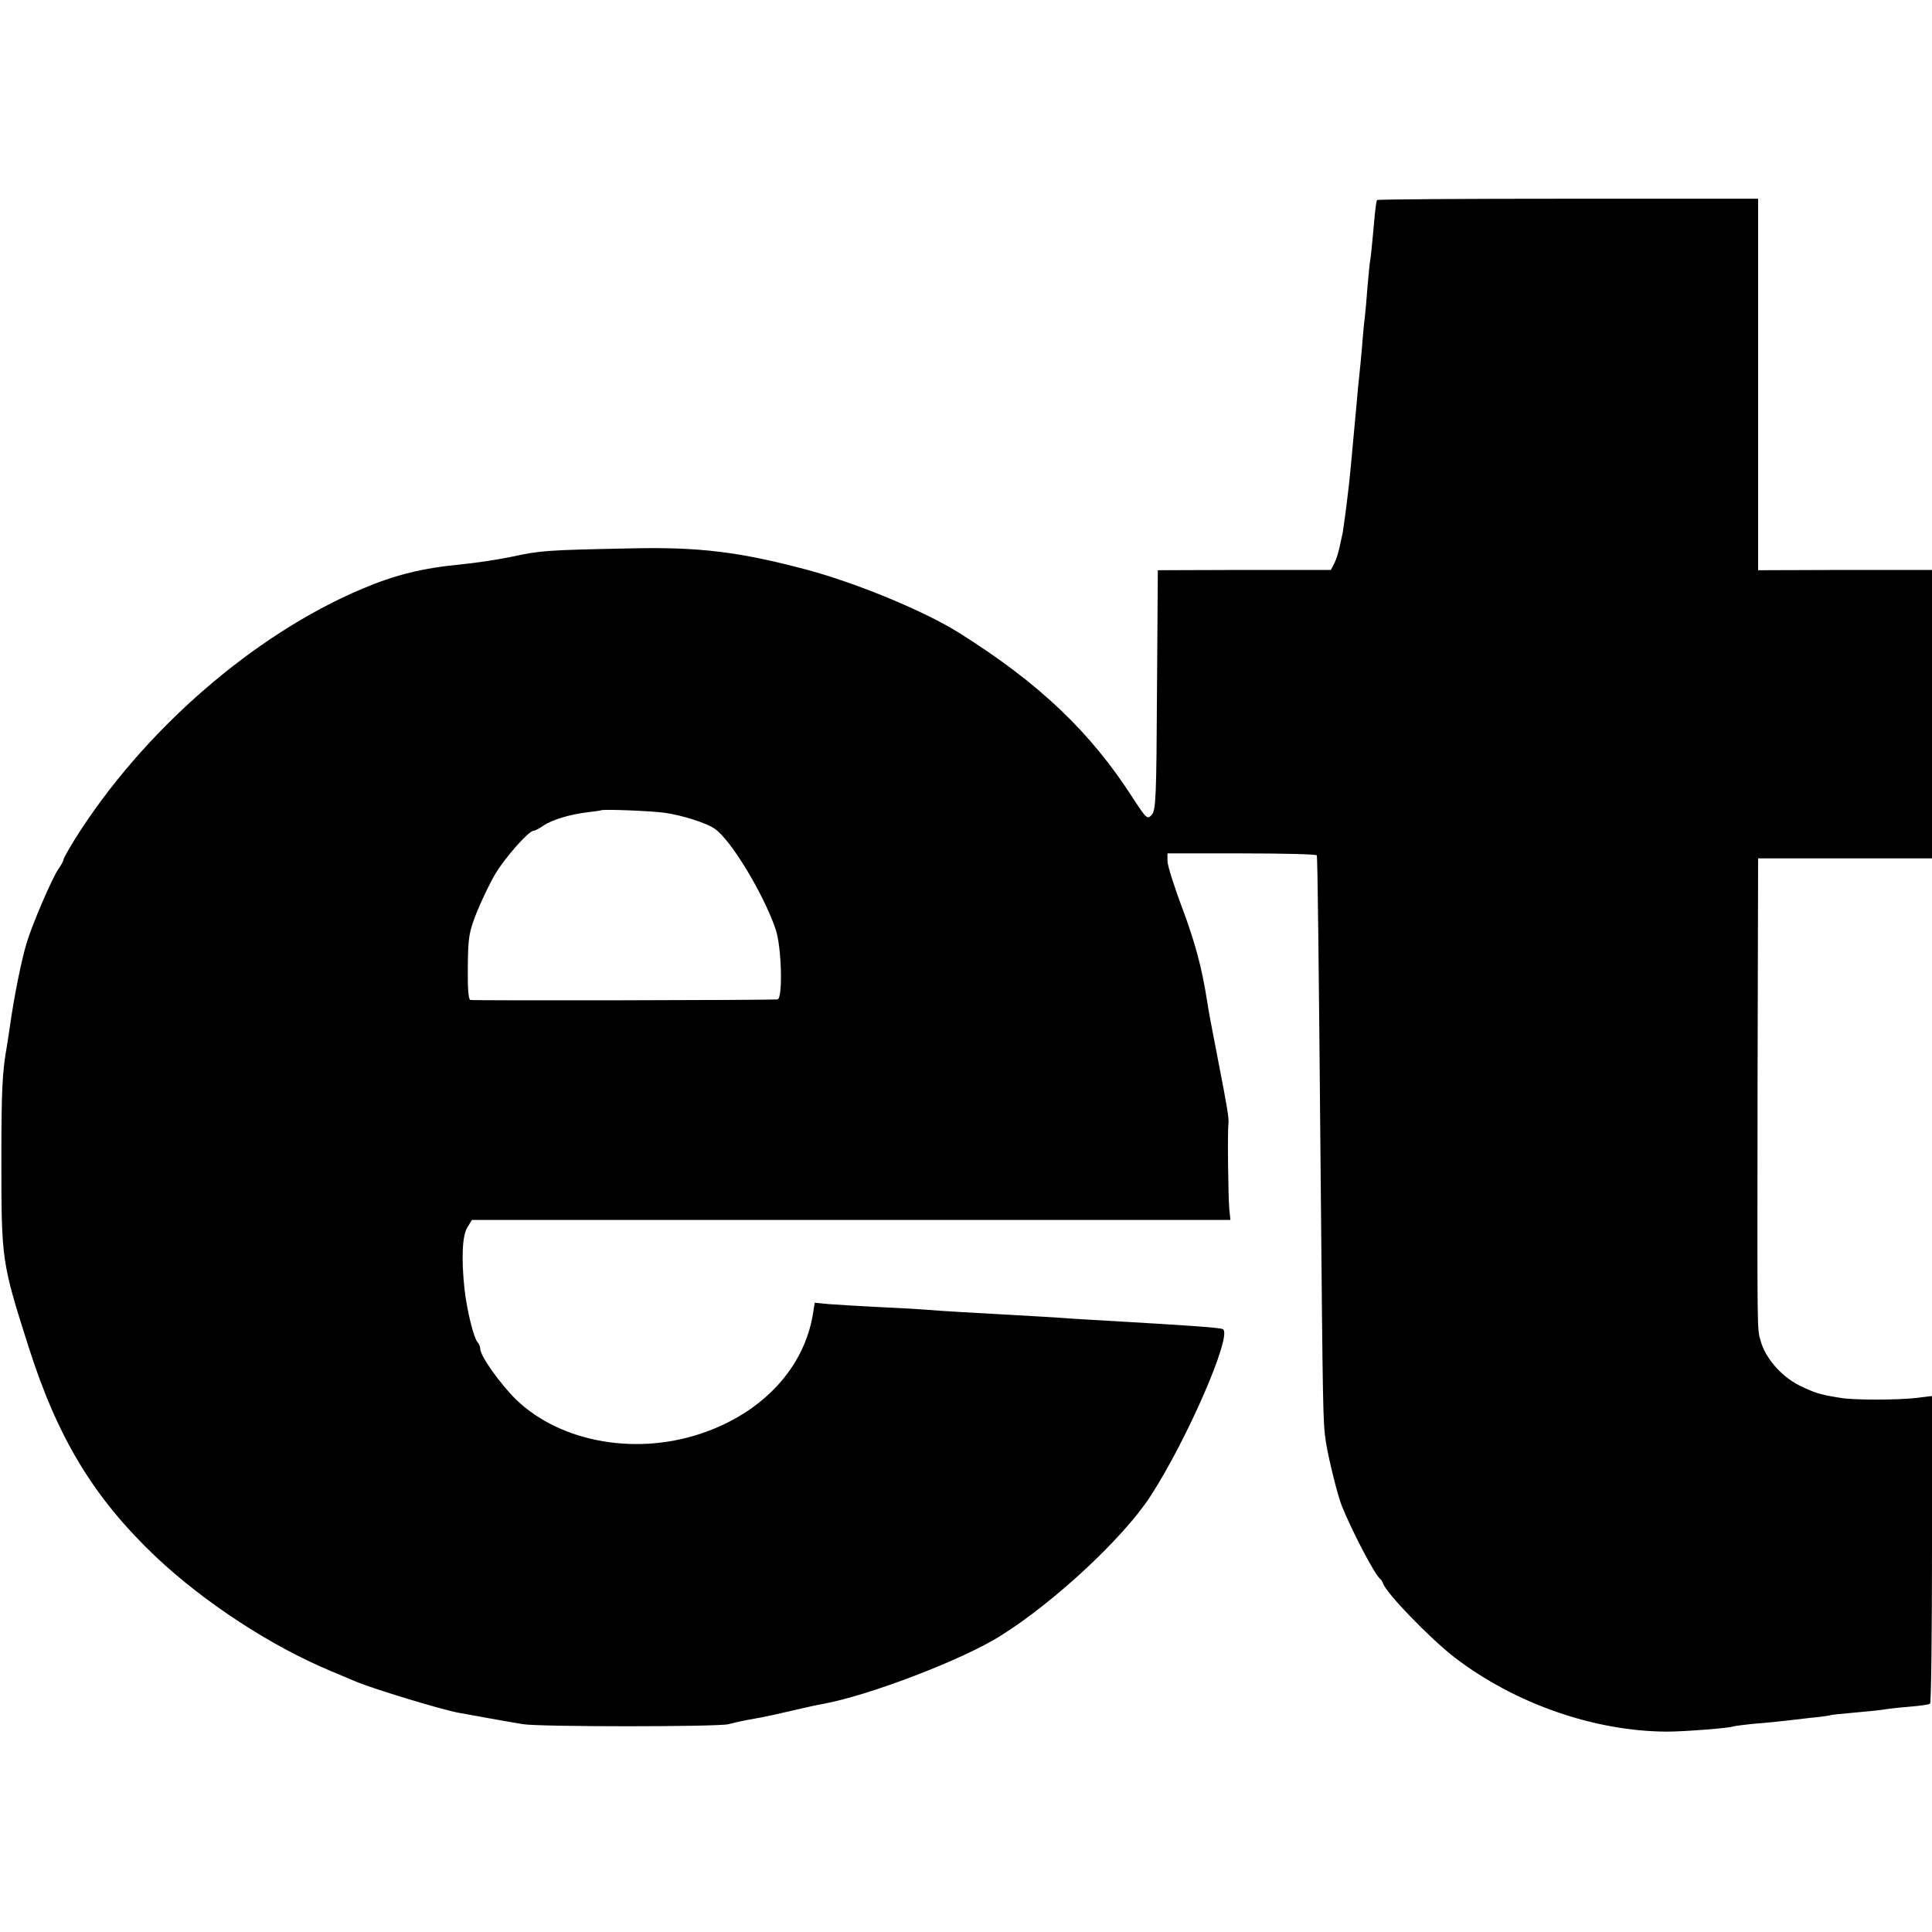
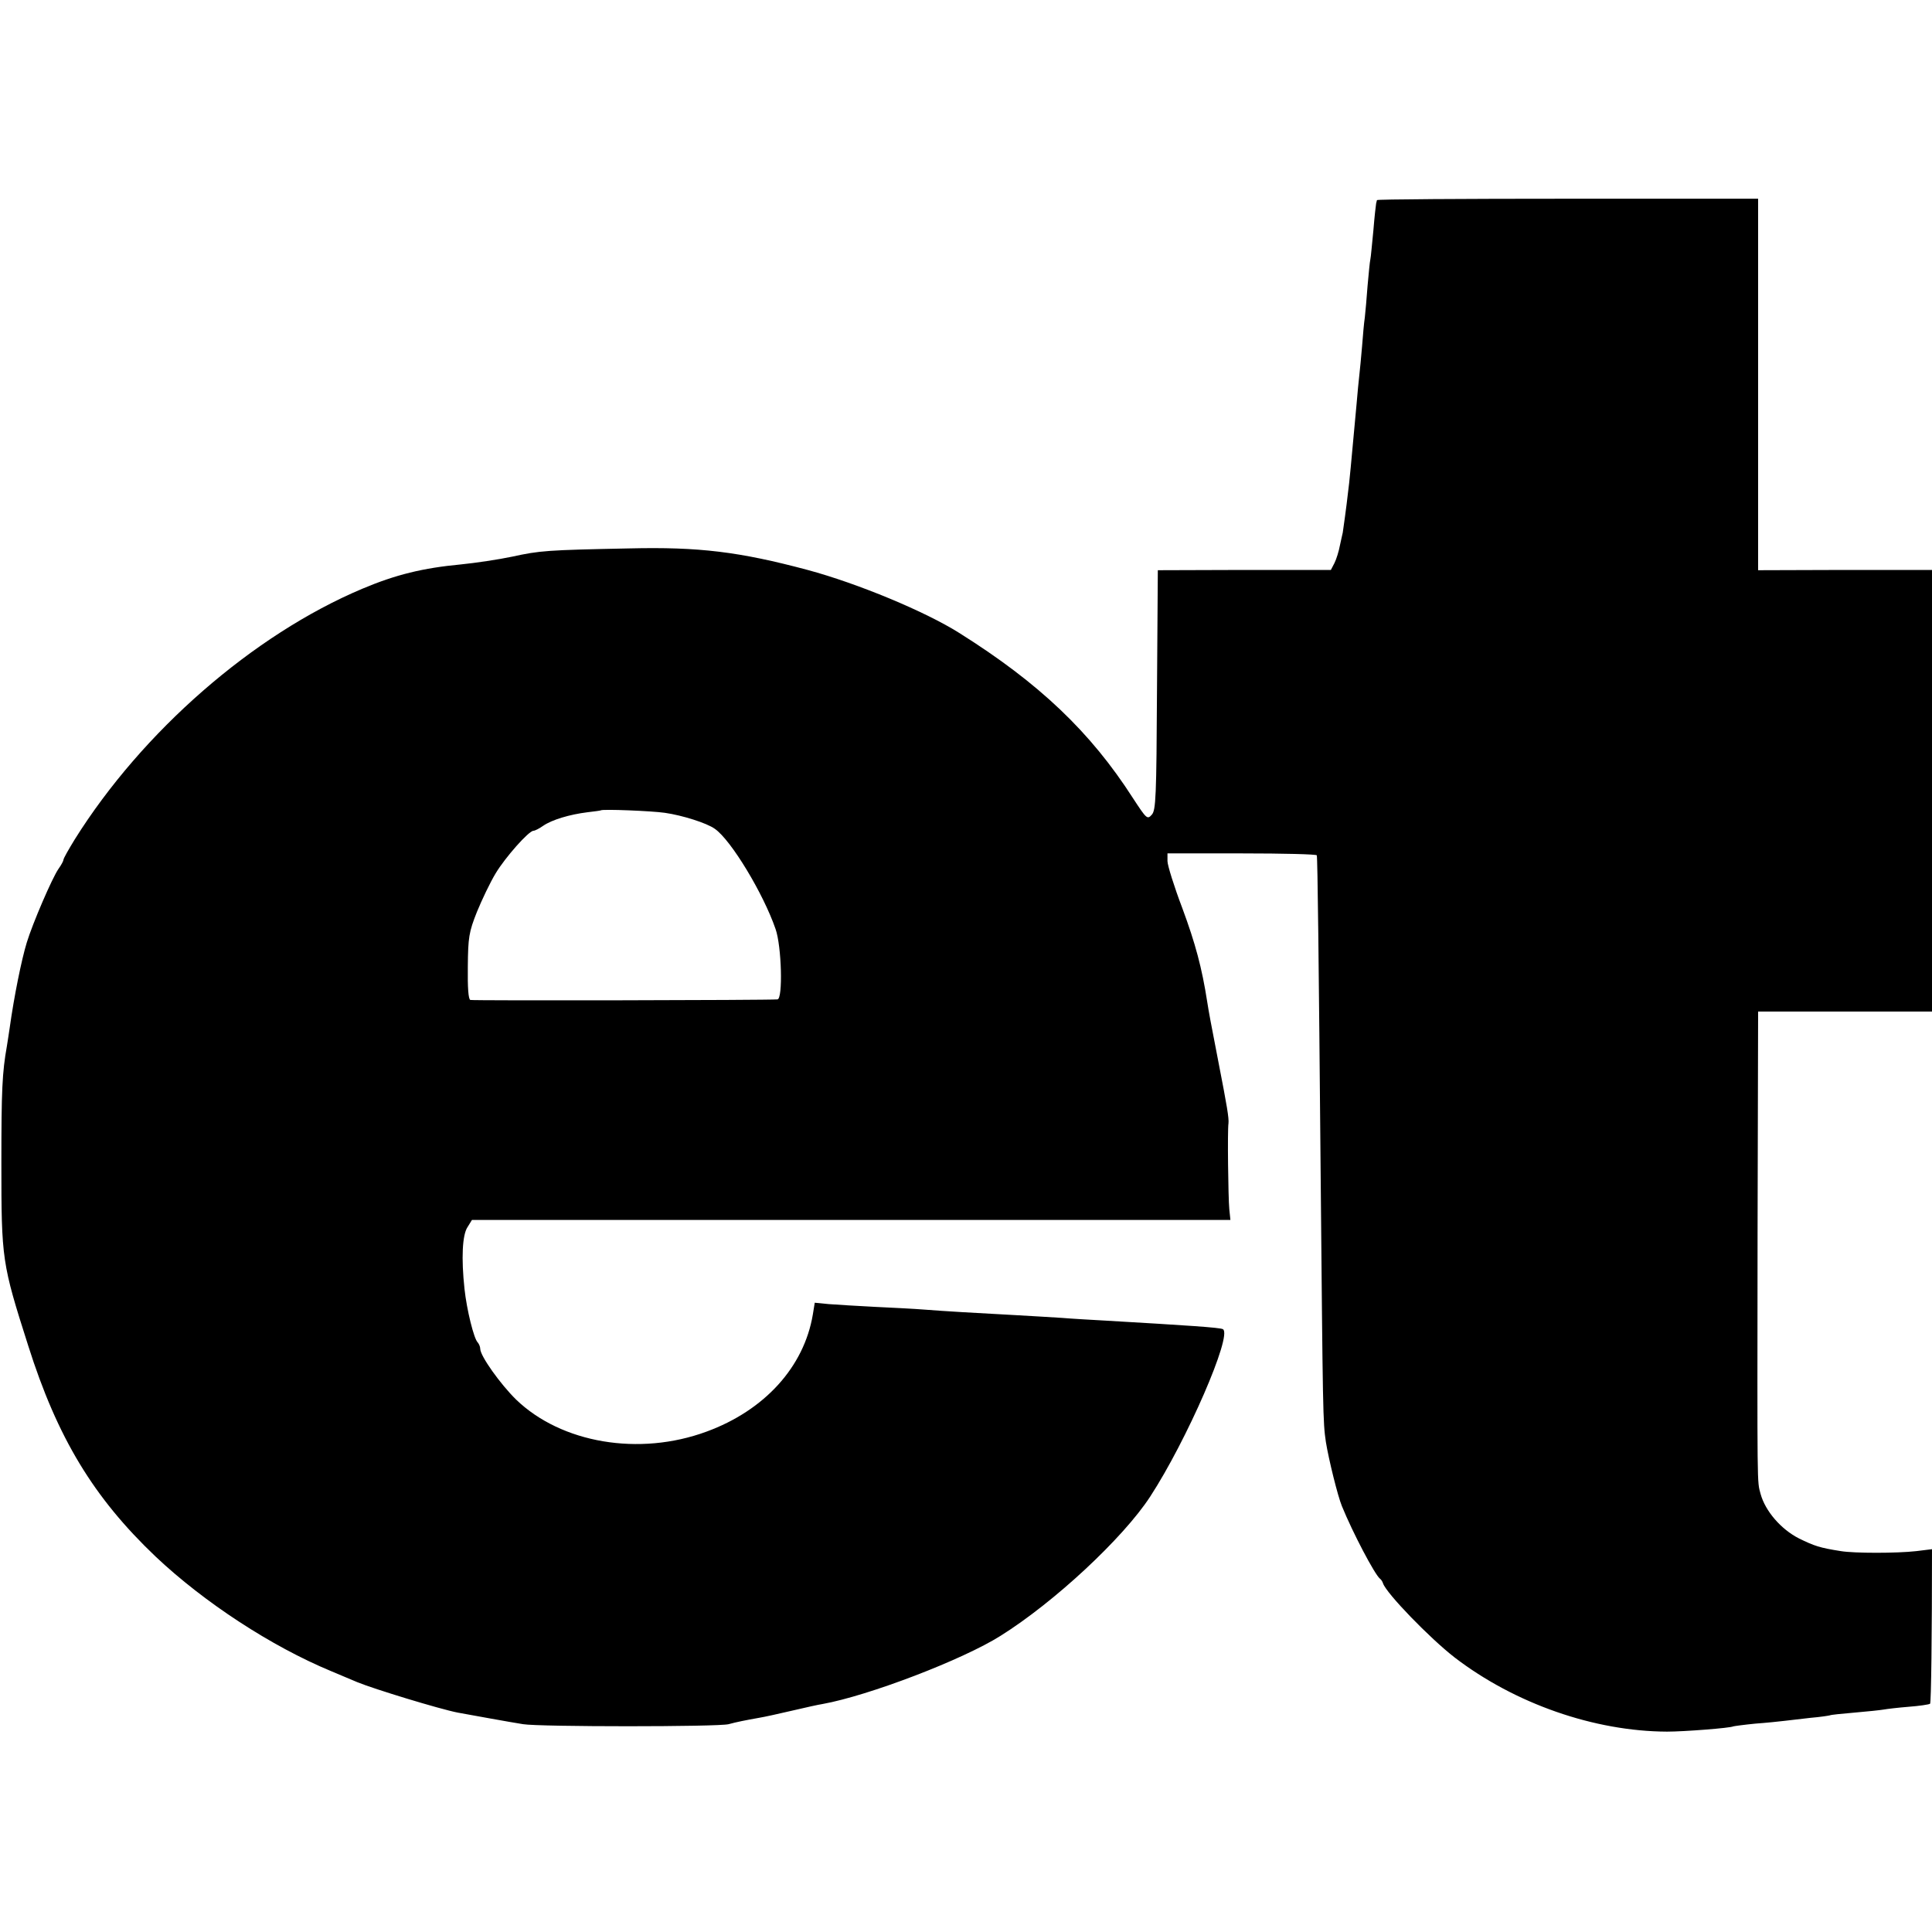
<svg xmlns="http://www.w3.org/2000/svg" version="1" width="933.333" height="933.333" viewBox="0 0 700 700">
-   <path d="M498.9 72.5c-.1.3-.2.8-.3 1.2-.1.5-.6 4.8-1 9.8-.5 4.9-.9 9.7-1.1 10.5-.2.8-.6 5.1-1 9.5-.3 4.4-.8 9.6-1 11.5-.3 1.9-.7 6.6-1 10.5-.3 3.8-.8 8.6-1 10.5-.2 1.9-.7 6.6-1 10.5-2 21.8-2.6 28.5-3.1 32-.5 4.7-1.8 13.9-1.9 14.5-.1.3-.5 2.3-1 4.5-.4 2.2-1.3 5.1-2 6.5l-1.3 2.5h-31.4l-31.3.1-.3 43.4c-.2 38.8-.4 43.6-1.9 45.2-1.6 1.8-1.9 1.5-6.8-6-15.4-24-34-41.7-63-59.9-12.2-7.7-36.7-17.9-54.9-22.8-24.7-6.6-39.4-8.4-64.6-7.8-30 .6-32.4.8-42.5 3-4.7 1-13.4 2.3-18.5 2.8-13.8 1.3-23.6 3.7-35.7 8.8C91.7 230 51.6 265 27.1 304.1c-2.2 3.6-4.1 6.9-4.1 7.4 0 .4-.8 1.9-1.8 3.3-2.3 3.3-9.4 19.8-11.5 26.7-1.9 6.2-4.6 19.5-6.2 31-.3 2.2-.8 5.1-1 6.5-1.7 9.6-2 15.8-2 42.5 0 34.9.2 36.2 9.7 66C20.8 521 33.9 542.6 56.4 564c17.6 16.6 41.9 32.5 63.6 41.5 3.6 1.5 7.9 3.3 9.5 4 6.1 2.5 29.7 9.7 36.3 11 4.4.8 19.2 3.5 23.7 4.2 5.8 1 70.8 1 74.5 0 2.9-.8 6-1.4 11-2.3 1.9-.3 7.3-1.5 12-2.6s9.6-2.2 11-2.4c16.7-3 50.9-16.1 64.5-24.7 19.5-12.2 44.4-35.4 54.2-50.4 13.3-20.4 29.9-58.6 26.4-60.7-.8-.6-13.2-1.4-42.3-3.1-5.3-.3-12.5-.7-16-1-3.5-.2-11-.7-16.8-1-14.8-.8-25.4-1.4-33-2-3.6-.3-11.7-.7-18-1-6.3-.3-13.8-.8-16.7-1l-5.1-.5-.7 4.3c-3.2 19-17.5 34.7-38.5 42.4-24.4 9-52.6 4.2-69-11.6-5.7-5.6-13-15.8-13-18.4 0-.7-.4-1.7-.9-2.3-1.4-1.3-4-11.9-4.8-19.4-1.2-11.1-.8-19.6 1.1-22.4l1.6-2.6h274.8l-.4-3.9c-.4-4.2-.7-28.6-.3-31.1.2-1.9-.5-6.1-3.6-22-3-15.5-3.4-17.6-4.1-22-1.9-12.3-4.3-21.2-9-33.9-3-7.9-5.4-15.6-5.4-17.1v-2.8h27c14.9 0 27.1.3 27.1.7.3 1.2.7 37.1 1.4 115.6.8 86.9.8 89.6 1.9 97 1 6.2 4.3 19.6 5.8 23.2 3.9 9.6 11.9 24.8 13.8 26.3.4.3.9 1 1.1 1.7 1.3 3.7 16.9 19.8 25.9 26.8 21.9 16.8 50.7 26.8 77 26.9 6.2 0 22.9-1.3 24-1.9.3-.1 3.9-.6 8-1 4.1-.3 8.9-.8 10.5-1 1.7-.2 5.9-.7 9.5-1.1 3.6-.3 6.7-.8 7-.9.3-.2 4.3-.6 9-1s9.4-.9 10.5-1.1c1.1-.2 5.2-.7 9-1 3.9-.3 7.3-.8 7.8-1.1.4-.2.7-25.4.7-56v-55.5l-5.7.7c-7 .8-22.5.8-27.3 0-7.7-1.2-9.7-1.9-15.2-4.6-6.5-3.3-12.2-9.9-13.9-16.1-1.3-4.9-1.2-.1-1.1-94.6l.2-80.2h63V206.5h-31.5l-31.5.1V72h-69c-37.9 0-69.1.2-69.1.5zm-258 222c6.3.9 15.2 3.7 18.1 5.8 5.9 4.1 17.6 23.5 22 36.3 2.2 6.2 2.7 25.3.7 25.5-3.3.3-110.4.5-111.3.2-.7-.3-1-4.4-.9-12.1.1-10.6.4-12.5 3.3-19.8 1.8-4.4 4.8-10.7 6.8-14 3.5-5.8 12-15.4 13.7-15.4.5 0 2.1-.8 3.5-1.8 3.2-2.2 9.6-4.1 16-4.9 2.6-.3 4.8-.6 4.9-.7.6-.5 18.4.2 23.2.9z" />
+   <path d="M498.9 72.5c-.1.3-.2.8-.3 1.2-.1.5-.6 4.8-1 9.8-.5 4.9-.9 9.7-1.1 10.5-.2.8-.6 5.1-1 9.5-.3 4.4-.8 9.6-1 11.5-.3 1.9-.7 6.6-1 10.5-.3 3.8-.8 8.6-1 10.5-.2 1.9-.7 6.6-1 10.5-2 21.8-2.6 28.5-3.1 32-.5 4.7-1.8 13.9-1.9 14.5-.1.3-.5 2.3-1 4.5-.4 2.2-1.3 5.1-2 6.5l-1.3 2.5h-31.4l-31.3.1-.3 43.4c-.2 38.8-.4 43.6-1.9 45.2-1.6 1.8-1.9 1.5-6.8-6-15.4-24-34-41.7-63-59.9-12.2-7.7-36.7-17.9-54.9-22.8-24.7-6.6-39.4-8.4-64.6-7.8-30 .6-32.4.8-42.5 3-4.7 1-13.4 2.3-18.5 2.8-13.8 1.3-23.6 3.7-35.7 8.8C91.7 230 51.6 265 27.1 304.1c-2.2 3.6-4.1 6.9-4.1 7.4 0 .4-.8 1.9-1.8 3.3-2.3 3.3-9.4 19.8-11.5 26.7-1.9 6.2-4.6 19.5-6.2 31-.3 2.2-.8 5.1-1 6.5-1.7 9.6-2 15.8-2 42.5 0 34.9.2 36.2 9.7 66C20.8 521 33.9 542.6 56.4 564c17.6 16.6 41.9 32.5 63.6 41.5 3.6 1.5 7.9 3.3 9.5 4 6.1 2.5 29.7 9.7 36.3 11 4.4.8 19.2 3.5 23.7 4.2 5.8 1 70.8 1 74.5 0 2.9-.8 6-1.4 11-2.3 1.9-.3 7.3-1.5 12-2.6s9.6-2.2 11-2.4c16.7-3 50.9-16.1 64.5-24.7 19.5-12.2 44.4-35.4 54.2-50.4 13.3-20.4 29.9-58.6 26.4-60.7-.8-.6-13.2-1.4-42.3-3.1-5.3-.3-12.5-.7-16-1-3.5-.2-11-.7-16.8-1-14.8-.8-25.4-1.4-33-2-3.6-.3-11.7-.7-18-1-6.3-.3-13.8-.8-16.7-1l-5.1-.5-.7 4.3c-3.2 19-17.5 34.7-38.5 42.4-24.4 9-52.6 4.2-69-11.6-5.7-5.6-13-15.8-13-18.4 0-.7-.4-1.7-.9-2.3-1.4-1.3-4-11.9-4.8-19.4-1.2-11.1-.8-19.6 1.1-22.4l1.6-2.6h274.8l-.4-3.9c-.4-4.2-.7-28.6-.3-31.1.2-1.9-.5-6.1-3.6-22-3-15.5-3.4-17.6-4.1-22-1.9-12.3-4.3-21.2-9-33.9-3-7.9-5.4-15.6-5.4-17.1v-2.8h27c14.9 0 27.1.3 27.1.7.3 1.2.7 37.1 1.4 115.6.8 86.9.8 89.6 1.9 97 1 6.2 4.3 19.6 5.8 23.2 3.9 9.6 11.9 24.8 13.8 26.3.4.3.9 1 1.1 1.7 1.3 3.7 16.9 19.8 25.9 26.8 21.9 16.8 50.7 26.8 77 26.9 6.2 0 22.9-1.3 24-1.9.3-.1 3.9-.6 8-1 4.1-.3 8.9-.8 10.5-1 1.7-.2 5.9-.7 9.5-1.1 3.6-.3 6.7-.8 7-.9.3-.2 4.3-.6 9-1s9.4-.9 10.5-1.1c1.1-.2 5.2-.7 9-1 3.9-.3 7.3-.8 7.8-1.1.4-.2.7-25.4.7-56l-5.7.7c-7 .8-22.5.8-27.3 0-7.7-1.2-9.7-1.9-15.2-4.6-6.5-3.3-12.2-9.9-13.9-16.1-1.3-4.9-1.2-.1-1.1-94.6l.2-80.2h63V206.5h-31.5l-31.5.1V72h-69c-37.9 0-69.1.2-69.1.5zm-258 222c6.3.9 15.2 3.7 18.1 5.8 5.9 4.1 17.6 23.5 22 36.3 2.2 6.2 2.7 25.3.7 25.5-3.3.3-110.4.5-111.3.2-.7-.3-1-4.4-.9-12.1.1-10.6.4-12.5 3.3-19.8 1.8-4.4 4.8-10.7 6.8-14 3.5-5.8 12-15.4 13.7-15.4.5 0 2.1-.8 3.5-1.8 3.2-2.2 9.6-4.1 16-4.9 2.6-.3 4.8-.6 4.9-.7.6-.5 18.4.2 23.2.9z" />
</svg>